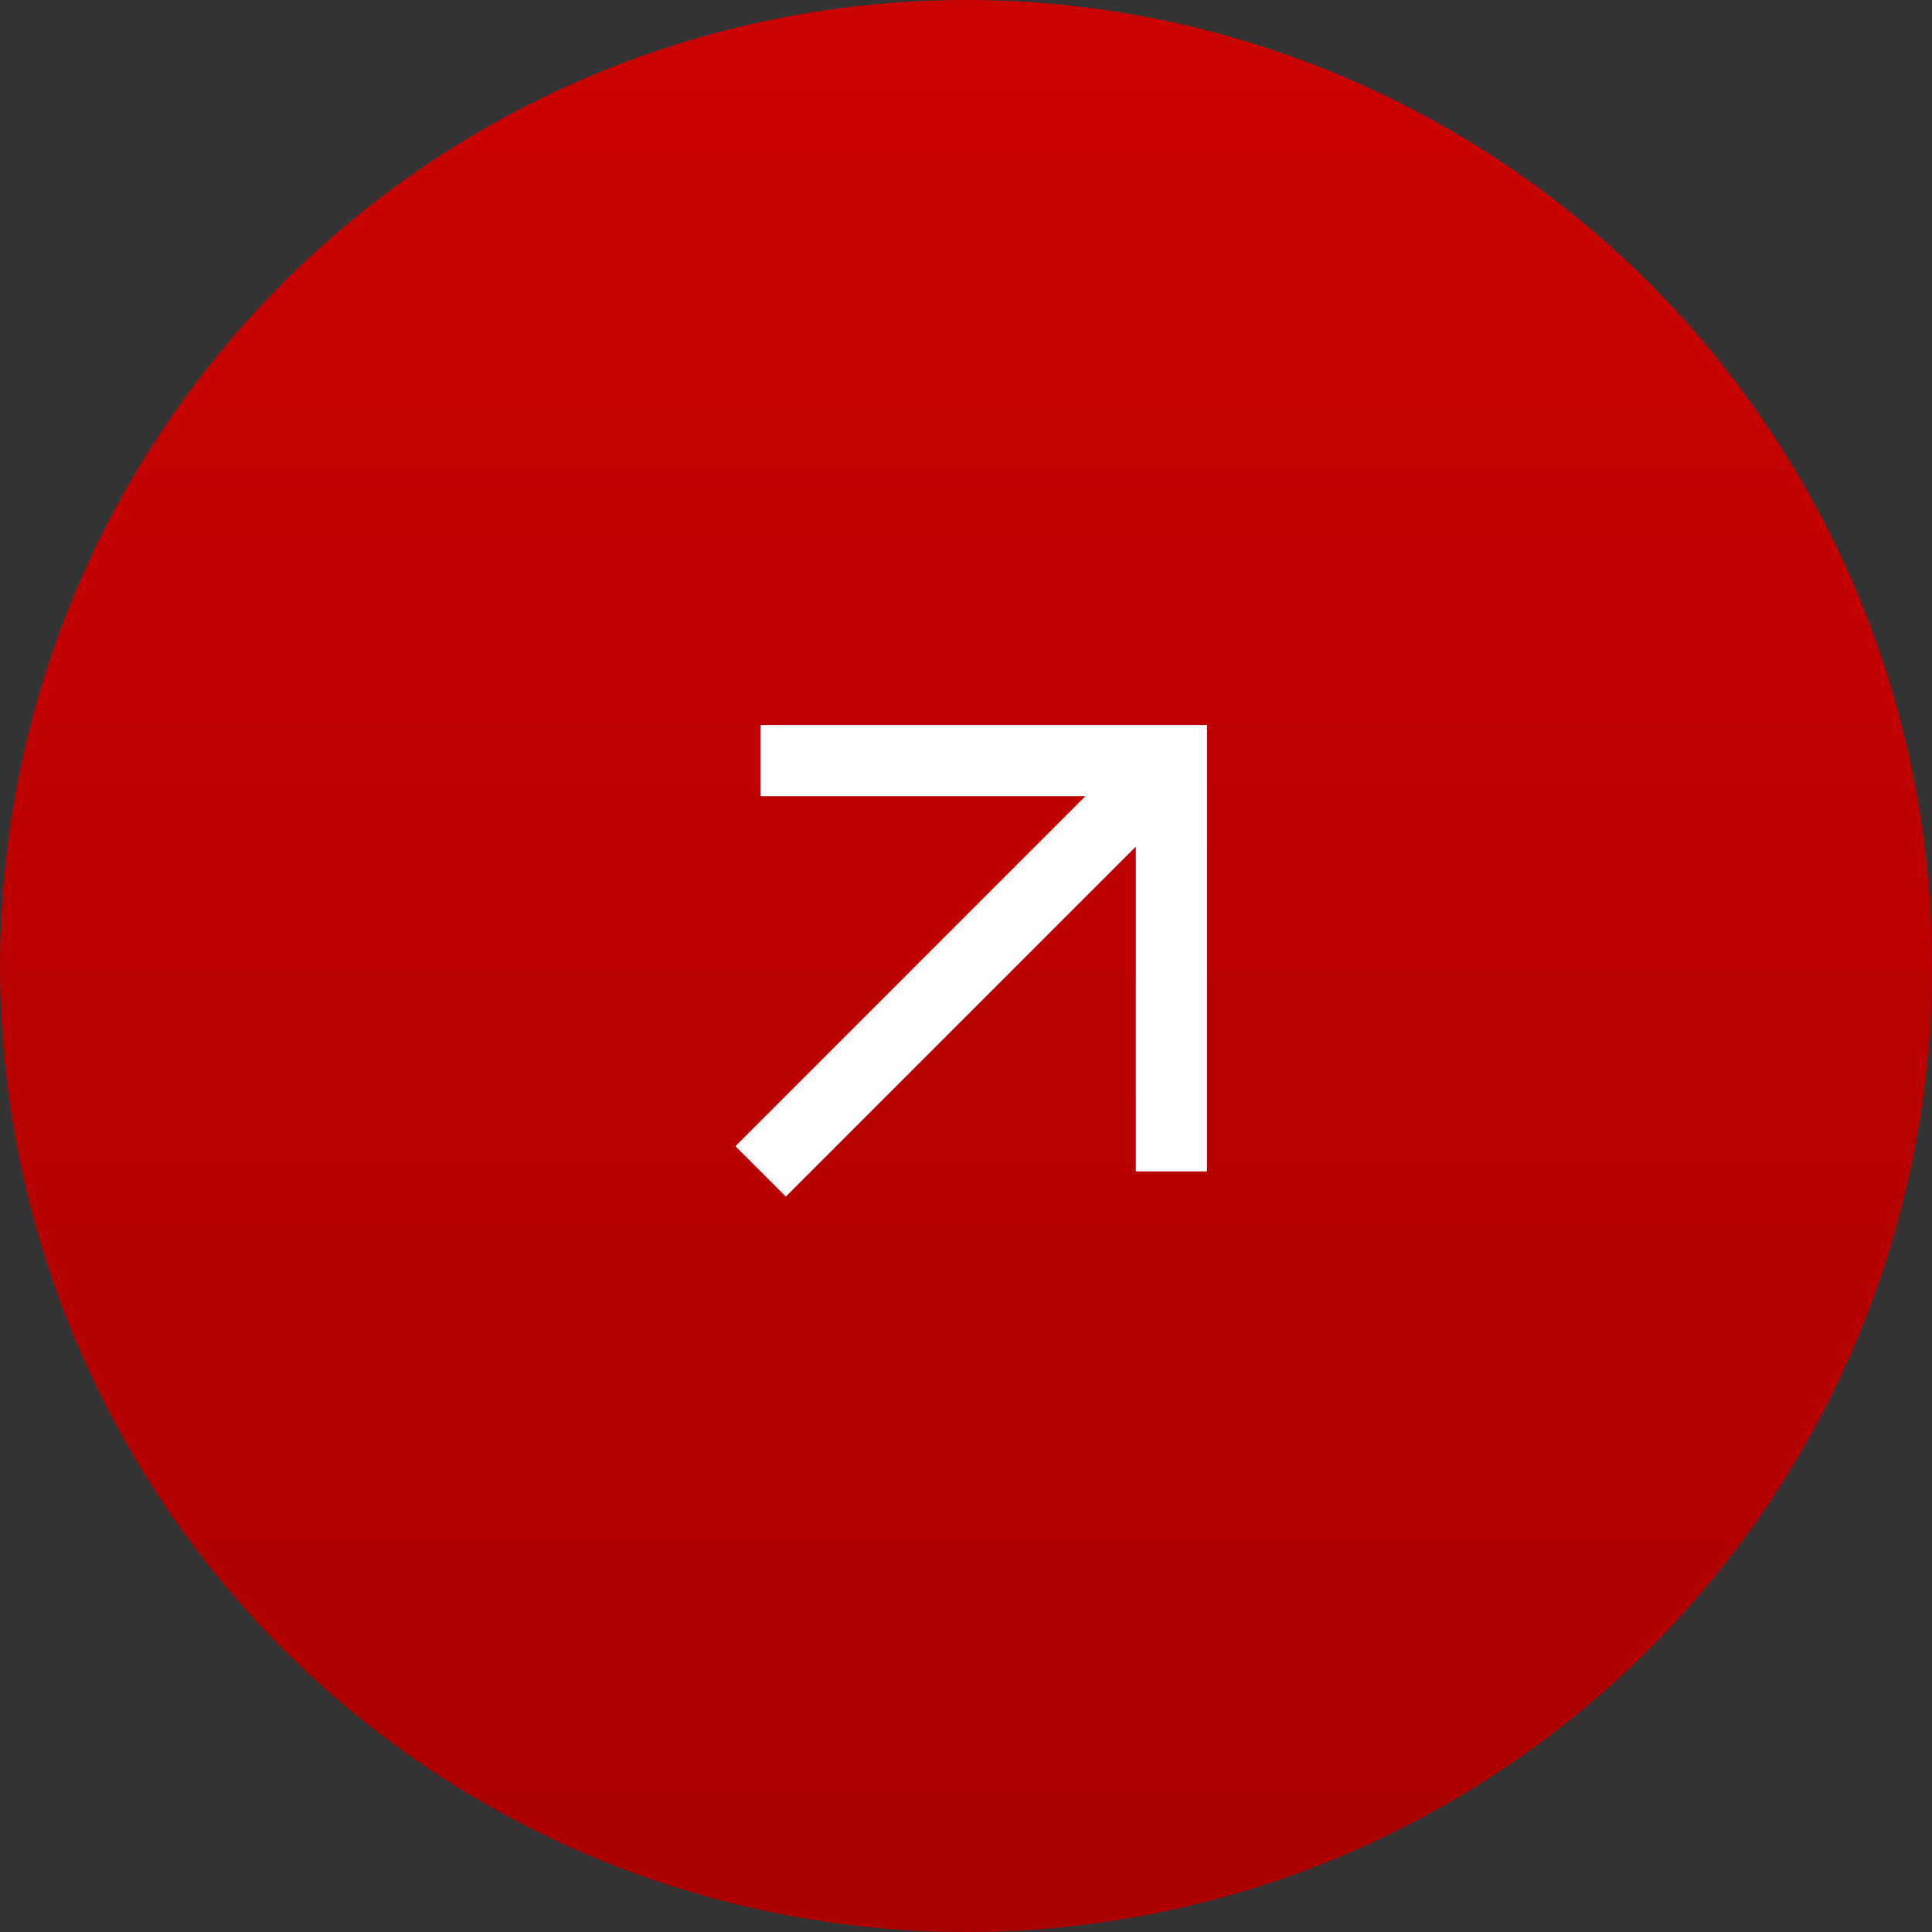
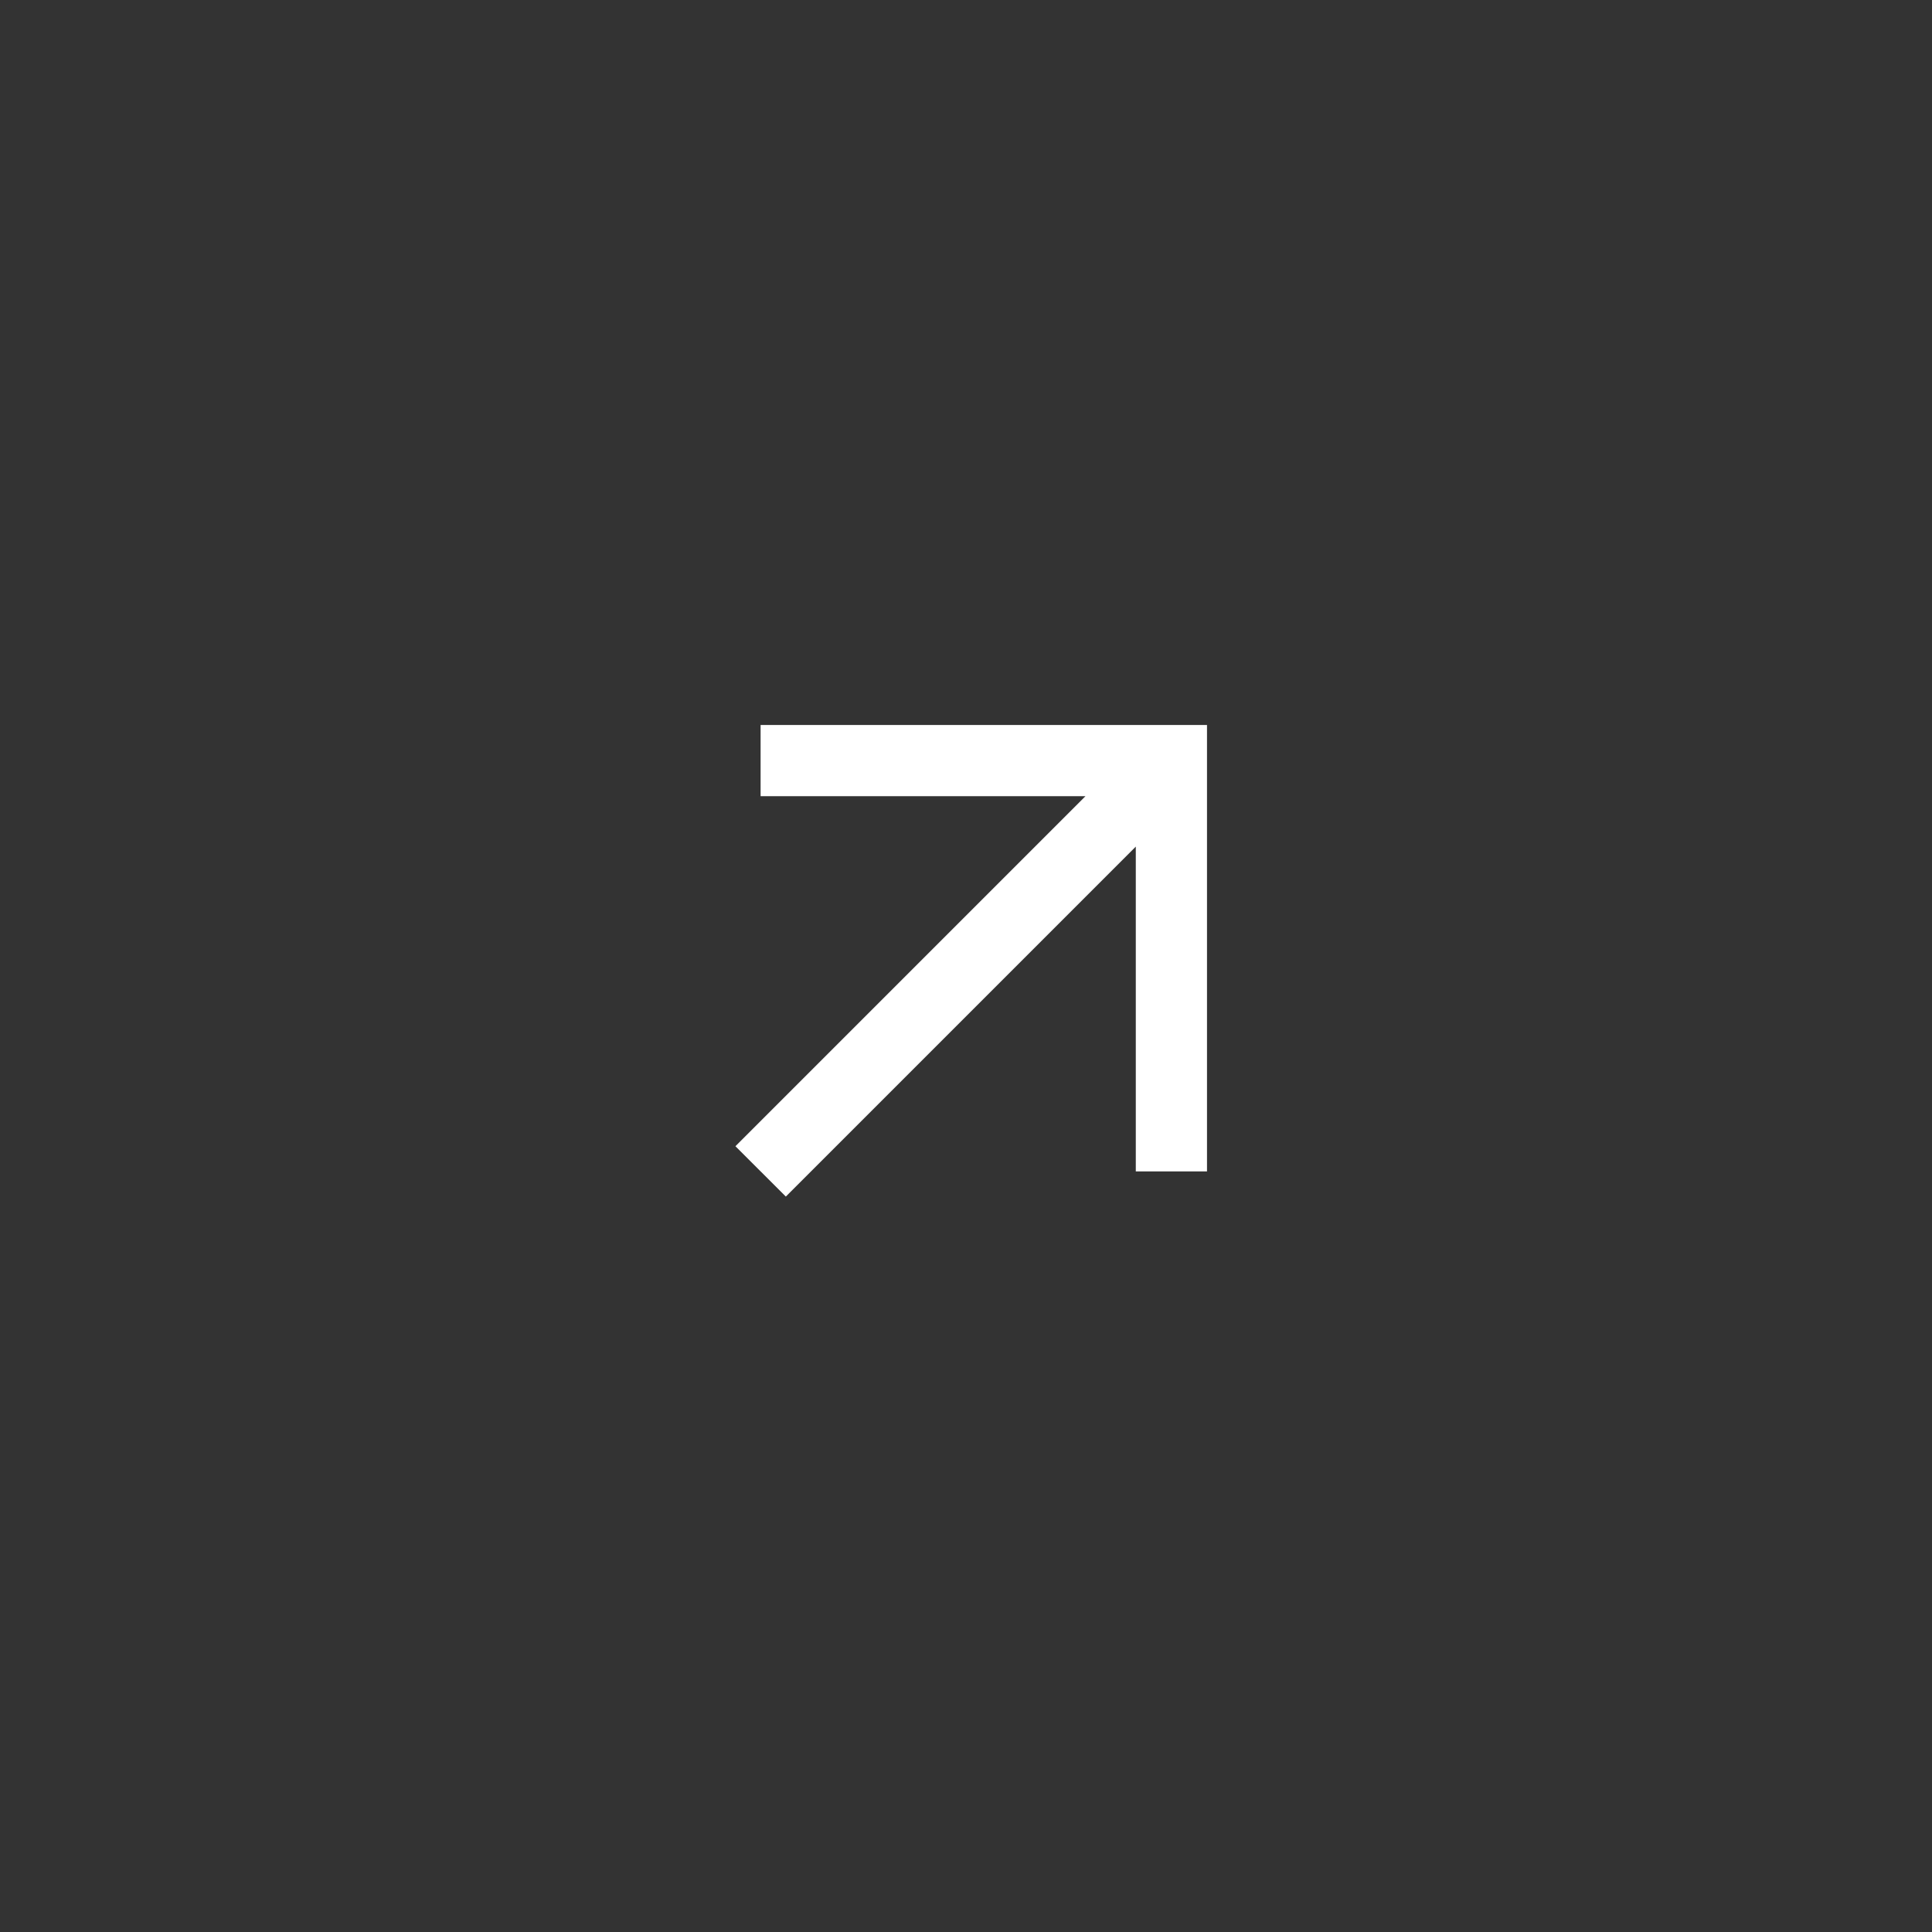
<svg xmlns="http://www.w3.org/2000/svg" width="35" height="35" viewBox="0 0 35 35" fill="none">
  <rect x="0" y="0" width="35" height="35" fill="#333333" stroke="none" />
-   <circle cx="17.5" cy="17.5" r="17.5" fill="url(#paint0_linear_1950_11619)" />
-   <path fill-rule="evenodd" clip-rule="evenodd" d="M20.576 15.337L14.236 21.677L13.323 20.765L19.664 14.424L13.779 14.424L13.779 13.134L21.866 13.134L21.866 21.221L20.576 21.221L20.576 15.337Z" fill="white" />
+   <path fill-rule="evenodd" clip-rule="evenodd" d="M20.576 15.337L14.236 21.677L13.323 20.765L19.664 14.424L13.779 14.424L13.779 13.134L21.866 13.134L21.866 21.221L20.576 21.221L20.576 15.337" fill="white" />
  <defs>
    <linearGradient id="paint0_linear_1950_11619" x1="17.5" y1="0" x2="17.5" y2="35.357" gradientUnits="userSpaceOnUse">
      <stop stop-color="#CA0202" />
      <stop offset="1" stop-color="#AB0000" />
    </linearGradient>
  </defs>
</svg>